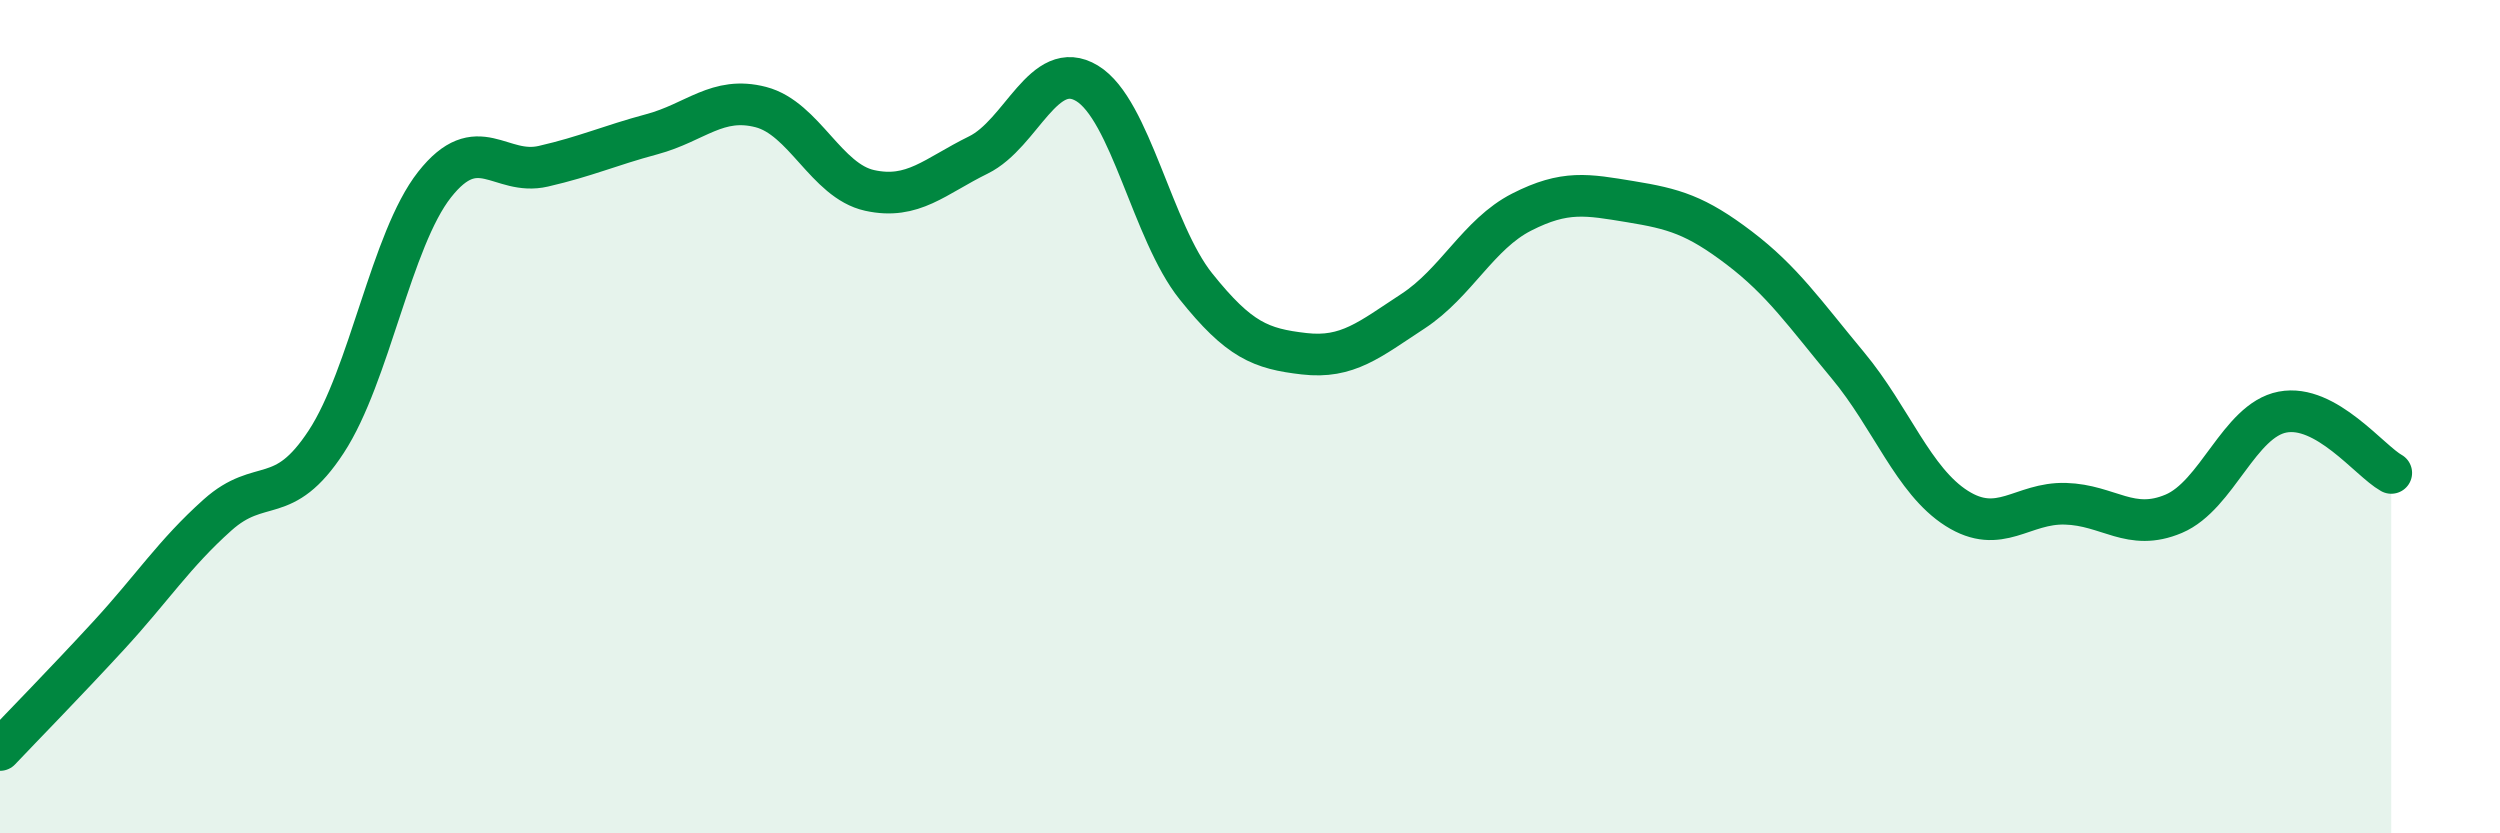
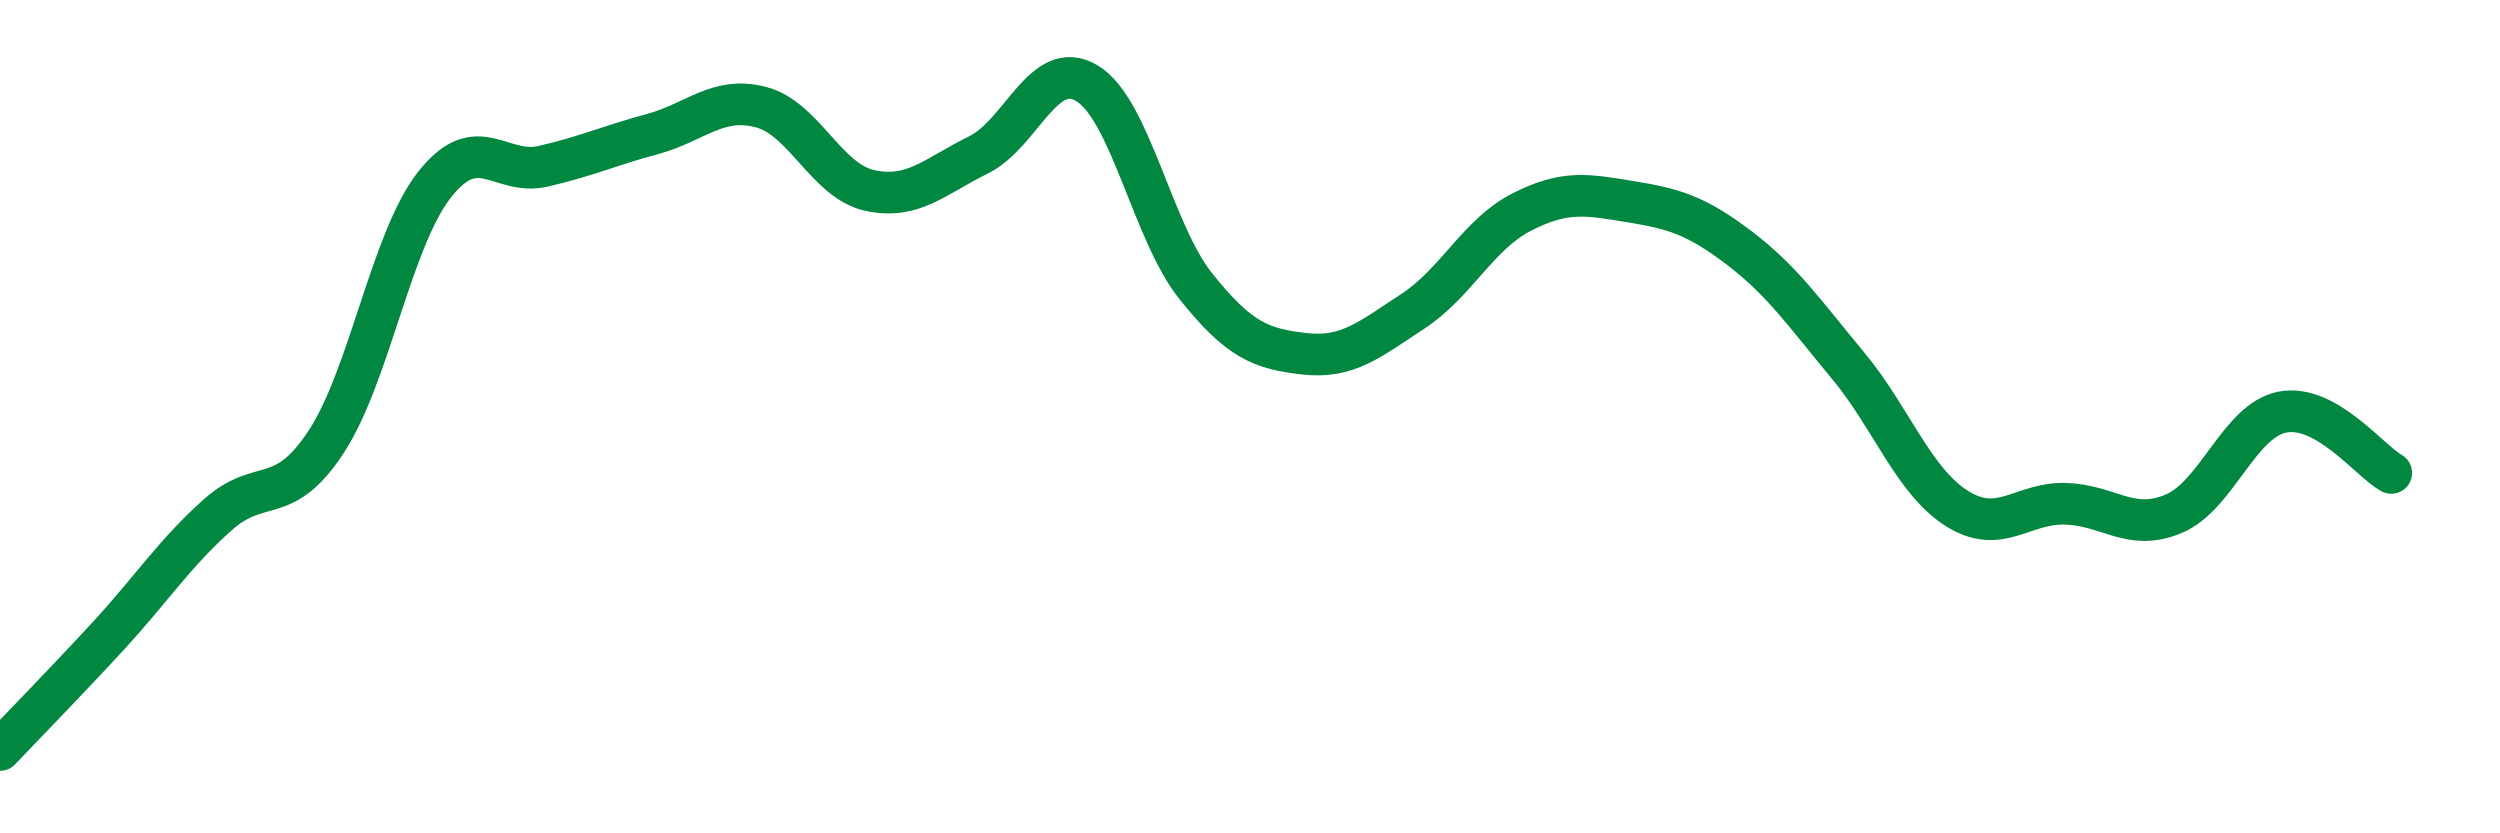
<svg xmlns="http://www.w3.org/2000/svg" width="60" height="20" viewBox="0 0 60 20">
-   <path d="M 0,18 C 0.52,17.45 1.57,16.38 2.61,15.25 C 3.65,14.12 4.18,13.29 5.22,12.36 C 6.26,11.43 6.79,12.19 7.83,10.6 C 8.87,9.01 9.39,5.75 10.43,4.43 C 11.47,3.11 12,4.23 13.04,3.99 C 14.08,3.75 14.61,3.5 15.65,3.22 C 16.69,2.94 17.22,2.3 18.26,2.57 C 19.3,2.84 19.83,4.34 20.87,4.57 C 21.91,4.8 22.44,4.23 23.48,3.72 C 24.52,3.21 25.05,1.37 26.09,2 C 27.13,2.63 27.66,5.57 28.7,6.87 C 29.74,8.17 30.26,8.37 31.3,8.49 C 32.34,8.61 32.87,8.15 33.91,7.47 C 34.95,6.79 35.48,5.62 36.52,5.09 C 37.56,4.56 38.09,4.67 39.13,4.84 C 40.17,5.01 40.7,5.16 41.74,5.95 C 42.78,6.74 43.31,7.52 44.35,8.77 C 45.39,10.02 45.92,11.54 46.96,12.2 C 48,12.86 48.53,12.06 49.57,12.09 C 50.61,12.12 51.13,12.77 52.17,12.33 C 53.21,11.89 53.74,10.09 54.78,9.89 C 55.82,9.69 56.87,11.06 57.39,11.35L57.39 20L0 20Z" fill="#008740" opacity="0.1" stroke-linecap="round" stroke-linejoin="round" />
  <path d="M 0,18 C 0.52,17.45 1.57,16.38 2.61,15.25 C 3.65,14.12 4.18,13.29 5.22,12.36 C 6.26,11.43 6.79,12.19 7.83,10.6 C 8.87,9.01 9.39,5.75 10.43,4.43 C 11.47,3.11 12,4.23 13.04,3.99 C 14.08,3.75 14.61,3.5 15.65,3.22 C 16.69,2.94 17.22,2.3 18.26,2.57 C 19.3,2.84 19.83,4.34 20.87,4.57 C 21.91,4.8 22.44,4.23 23.48,3.72 C 24.52,3.21 25.05,1.37 26.09,2 C 27.13,2.63 27.66,5.57 28.7,6.87 C 29.74,8.17 30.26,8.37 31.3,8.49 C 32.34,8.61 32.87,8.15 33.91,7.47 C 34.95,6.79 35.48,5.62 36.52,5.09 C 37.56,4.56 38.09,4.67 39.13,4.84 C 40.17,5.01 40.7,5.16 41.74,5.95 C 42.78,6.74 43.31,7.52 44.35,8.77 C 45.39,10.02 45.92,11.54 46.96,12.2 C 48,12.86 48.53,12.06 49.57,12.09 C 50.61,12.12 51.13,12.77 52.17,12.33 C 53.21,11.89 53.74,10.09 54.78,9.89 C 55.82,9.69 56.87,11.06 57.39,11.35" stroke="#008740" stroke-width="1" fill="none" stroke-linecap="round" stroke-linejoin="round" />
</svg>